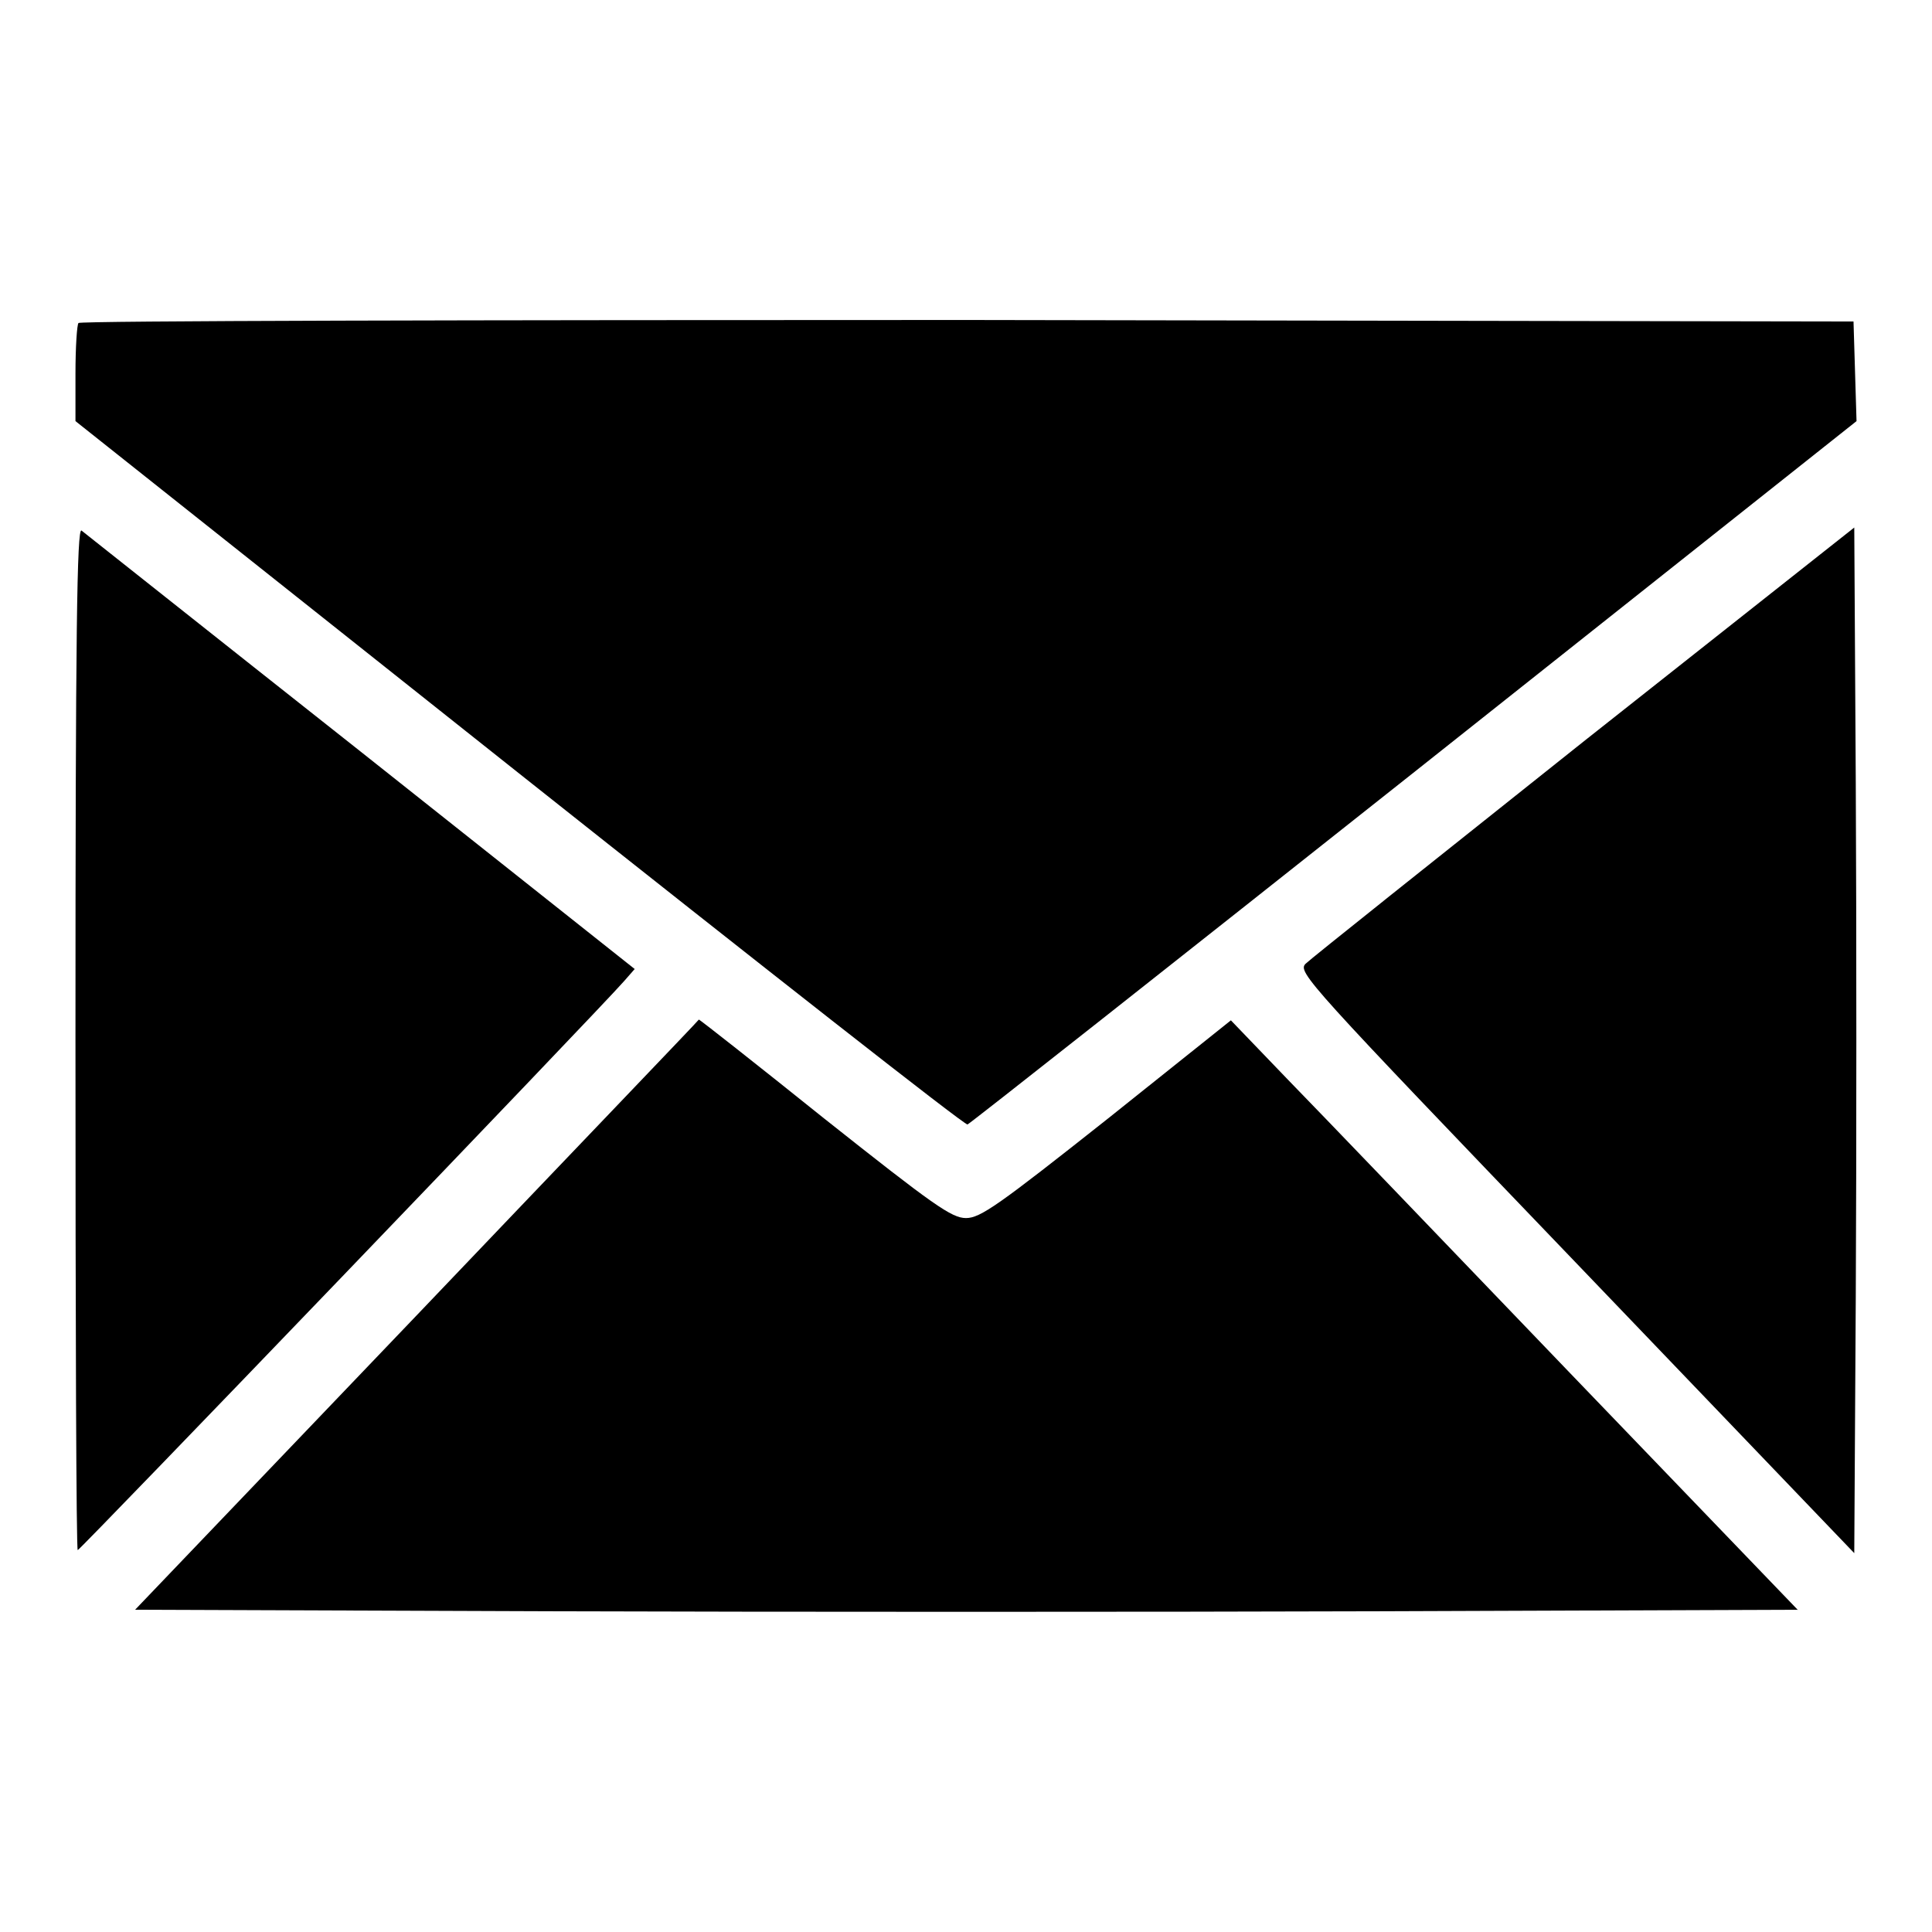
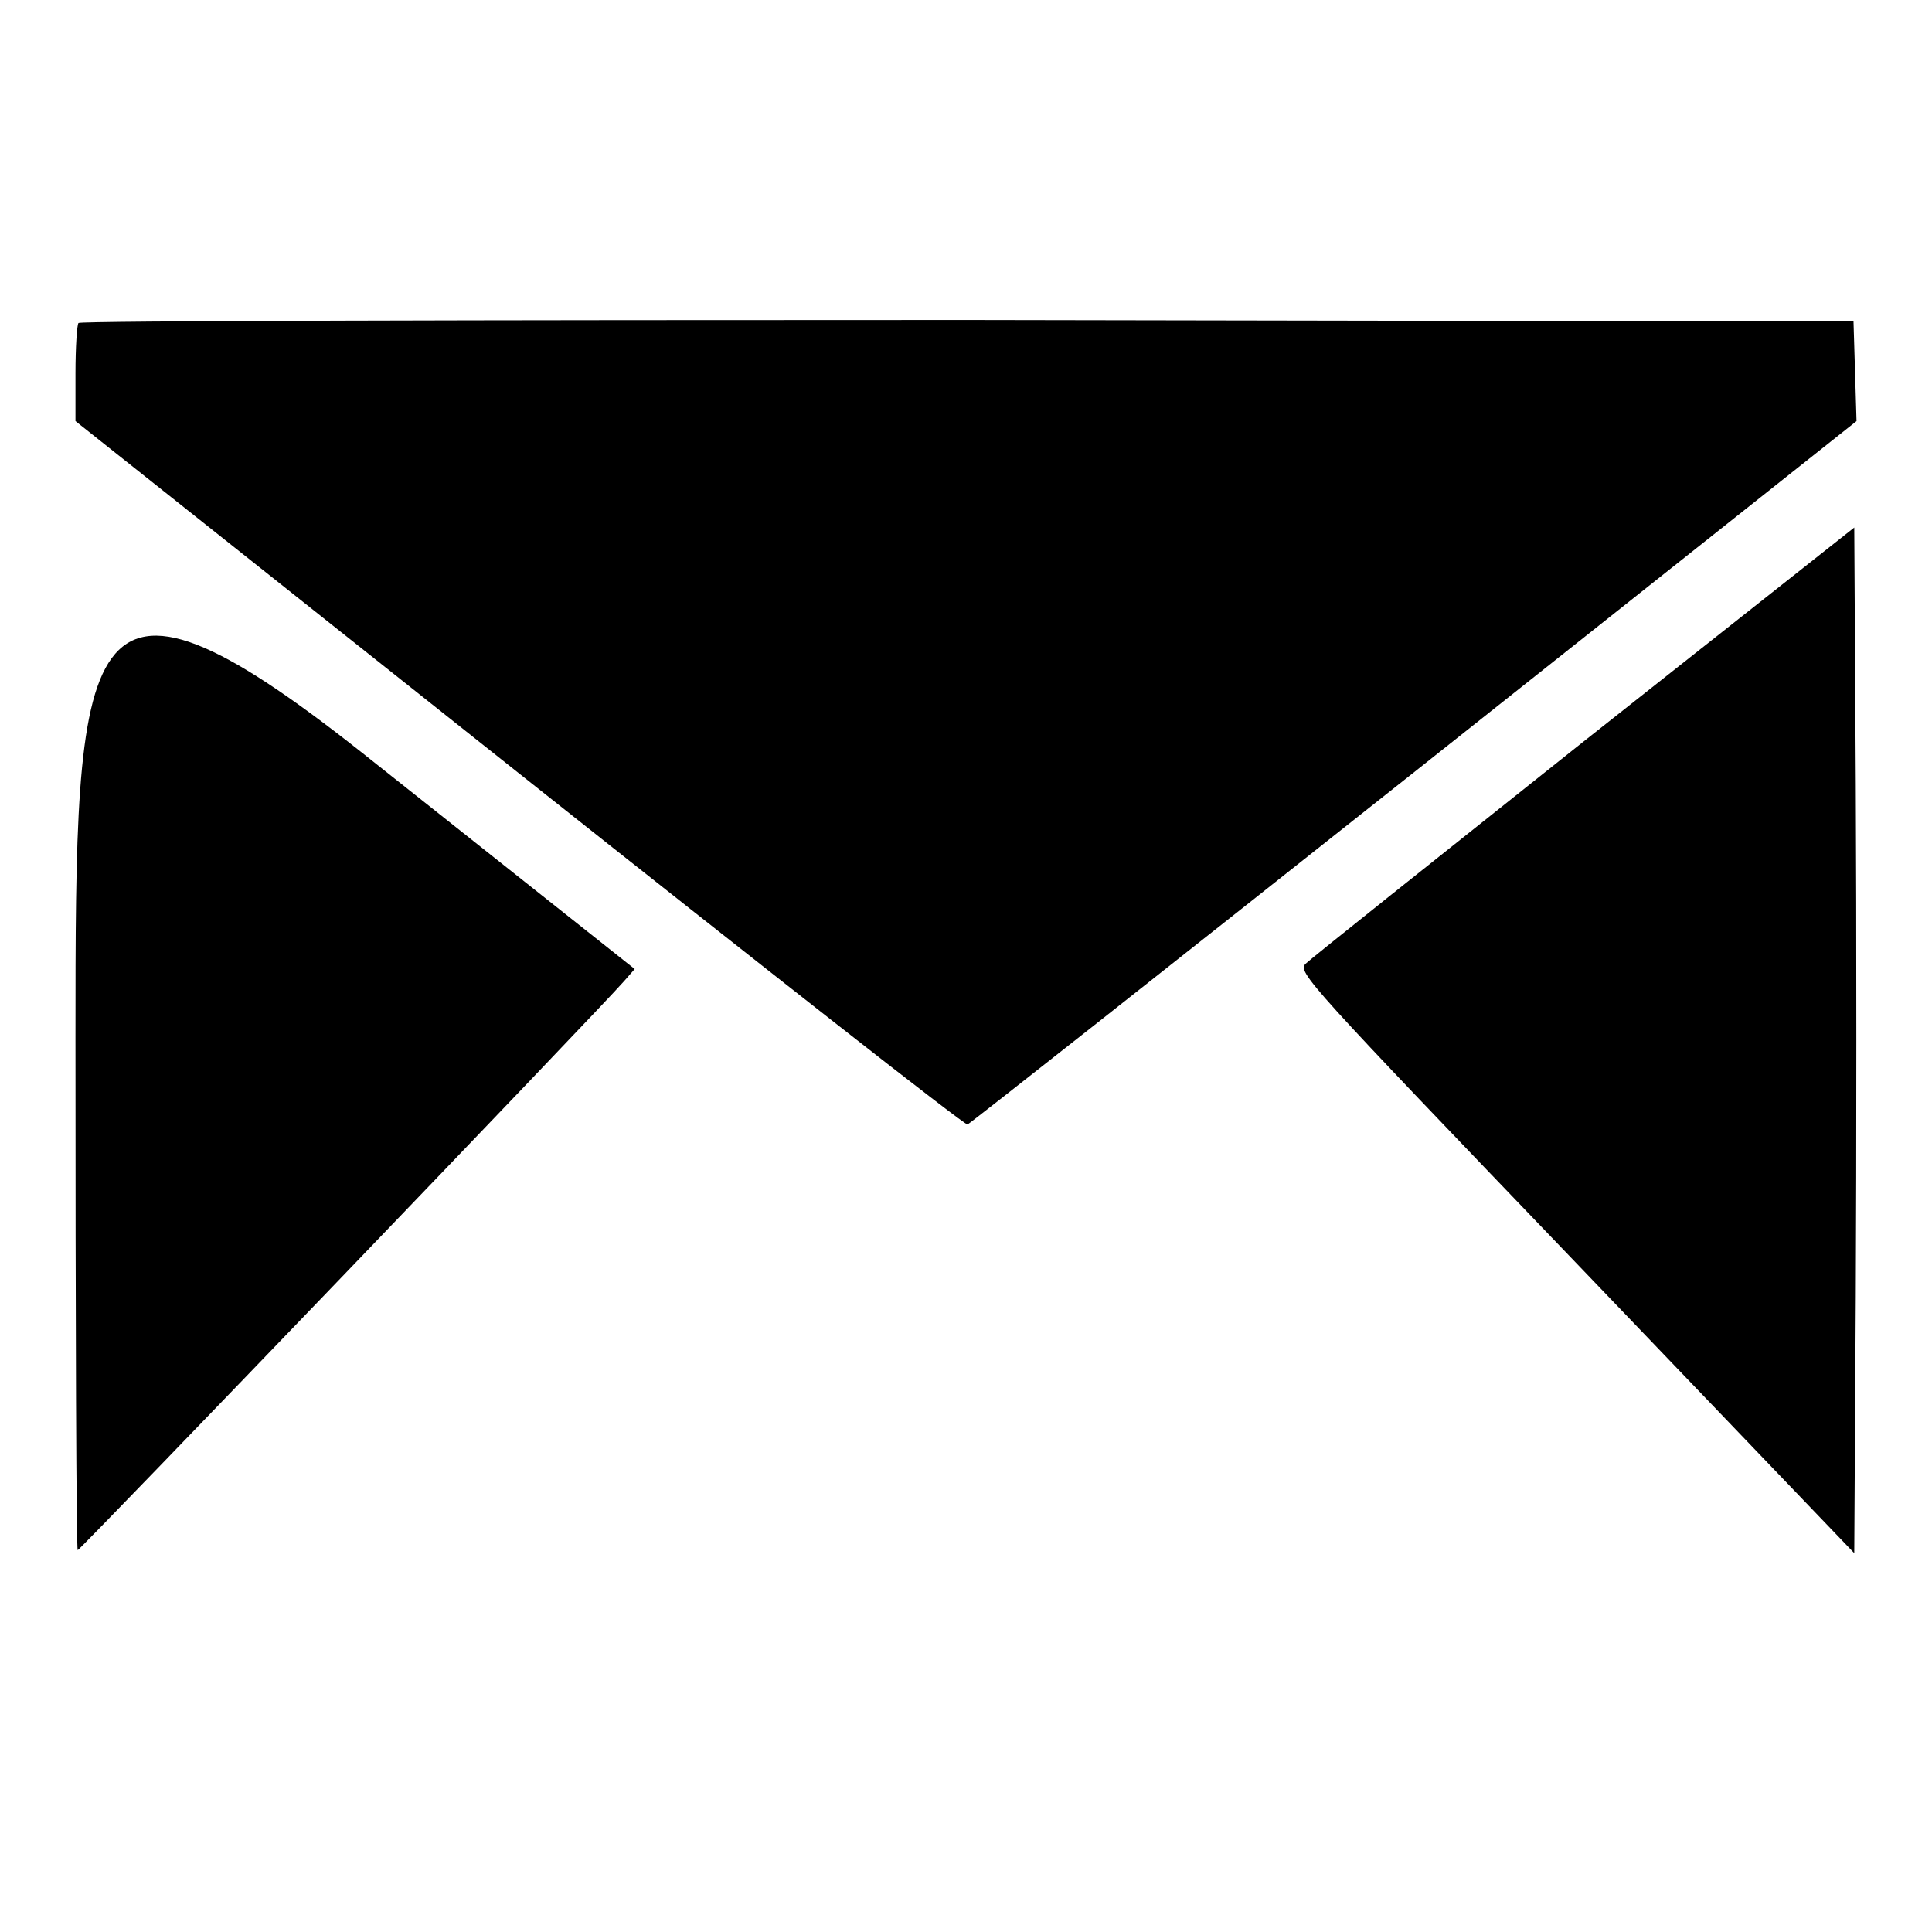
<svg xmlns="http://www.w3.org/2000/svg" version="1.1" x="0px" y="0px" viewBox="0 0 256 256" enable-background="new 0 0 256 256" xml:space="preserve">
  <g>
    <g>
      <g>
        <path fill="#000000" d="M10.4,42.8C10.2,43,10,46,10,49.5v6.3l58.8,46.7c32.4,25.7,59,46.6,59.4,46.5c0.3-0.1,26.9-21.1,59.2-46.7L246,55.8l-0.2-6.6l-0.2-6.6l-117.4-0.2C63.7,42.4,10.6,42.5,10.4,42.8z" />
-         <path fill="#000000" d="M10,137.6c0,37.3,0.1,67.8,0.3,67.8c0.3,0,69-71.5,72.4-75.4l1.4-1.6L47.8,99.6c-20-15.8-36.6-29-37-29.3C10.2,69.9,10,83.6,10,137.6z" />
+         <path fill="#000000" d="M10,137.6c0,37.3,0.1,67.8,0.3,67.8c0.3,0,69-71.5,72.4-75.4l1.4-1.6L47.8,99.6C10.2,69.9,10,83.6,10,137.6z" />
        <path fill="#000000" d="M209.9,98.2c-19.6,15.6-36.3,28.9-36.9,29.5c-1.1,1.1,0.2,2.5,35.8,39.6l36.9,38.5l0.2-34c0.1-18.7,0.1-49.3,0-68l-0.2-33.9L209.9,98.2z" />
-         <path fill="#000000" d="M55.2,174.3l-37.3,39l55.1,0.2c30.2,0.1,79.8,0.1,110.1,0l55.1-0.2L208,181.9c-16.6-17.3-33.4-34.8-37.5-39l-7.4-7.7l-16.4,13.1c-14.4,11.4-16.8,13.1-18.7,13.1c-1.9,0-4.3-1.7-18.8-13.2c-9.1-7.3-16.6-13.2-16.6-13.1C92.5,135.3,75.7,152.8,55.2,174.3z" />
      </g>
    </g>
  </g>
</svg>